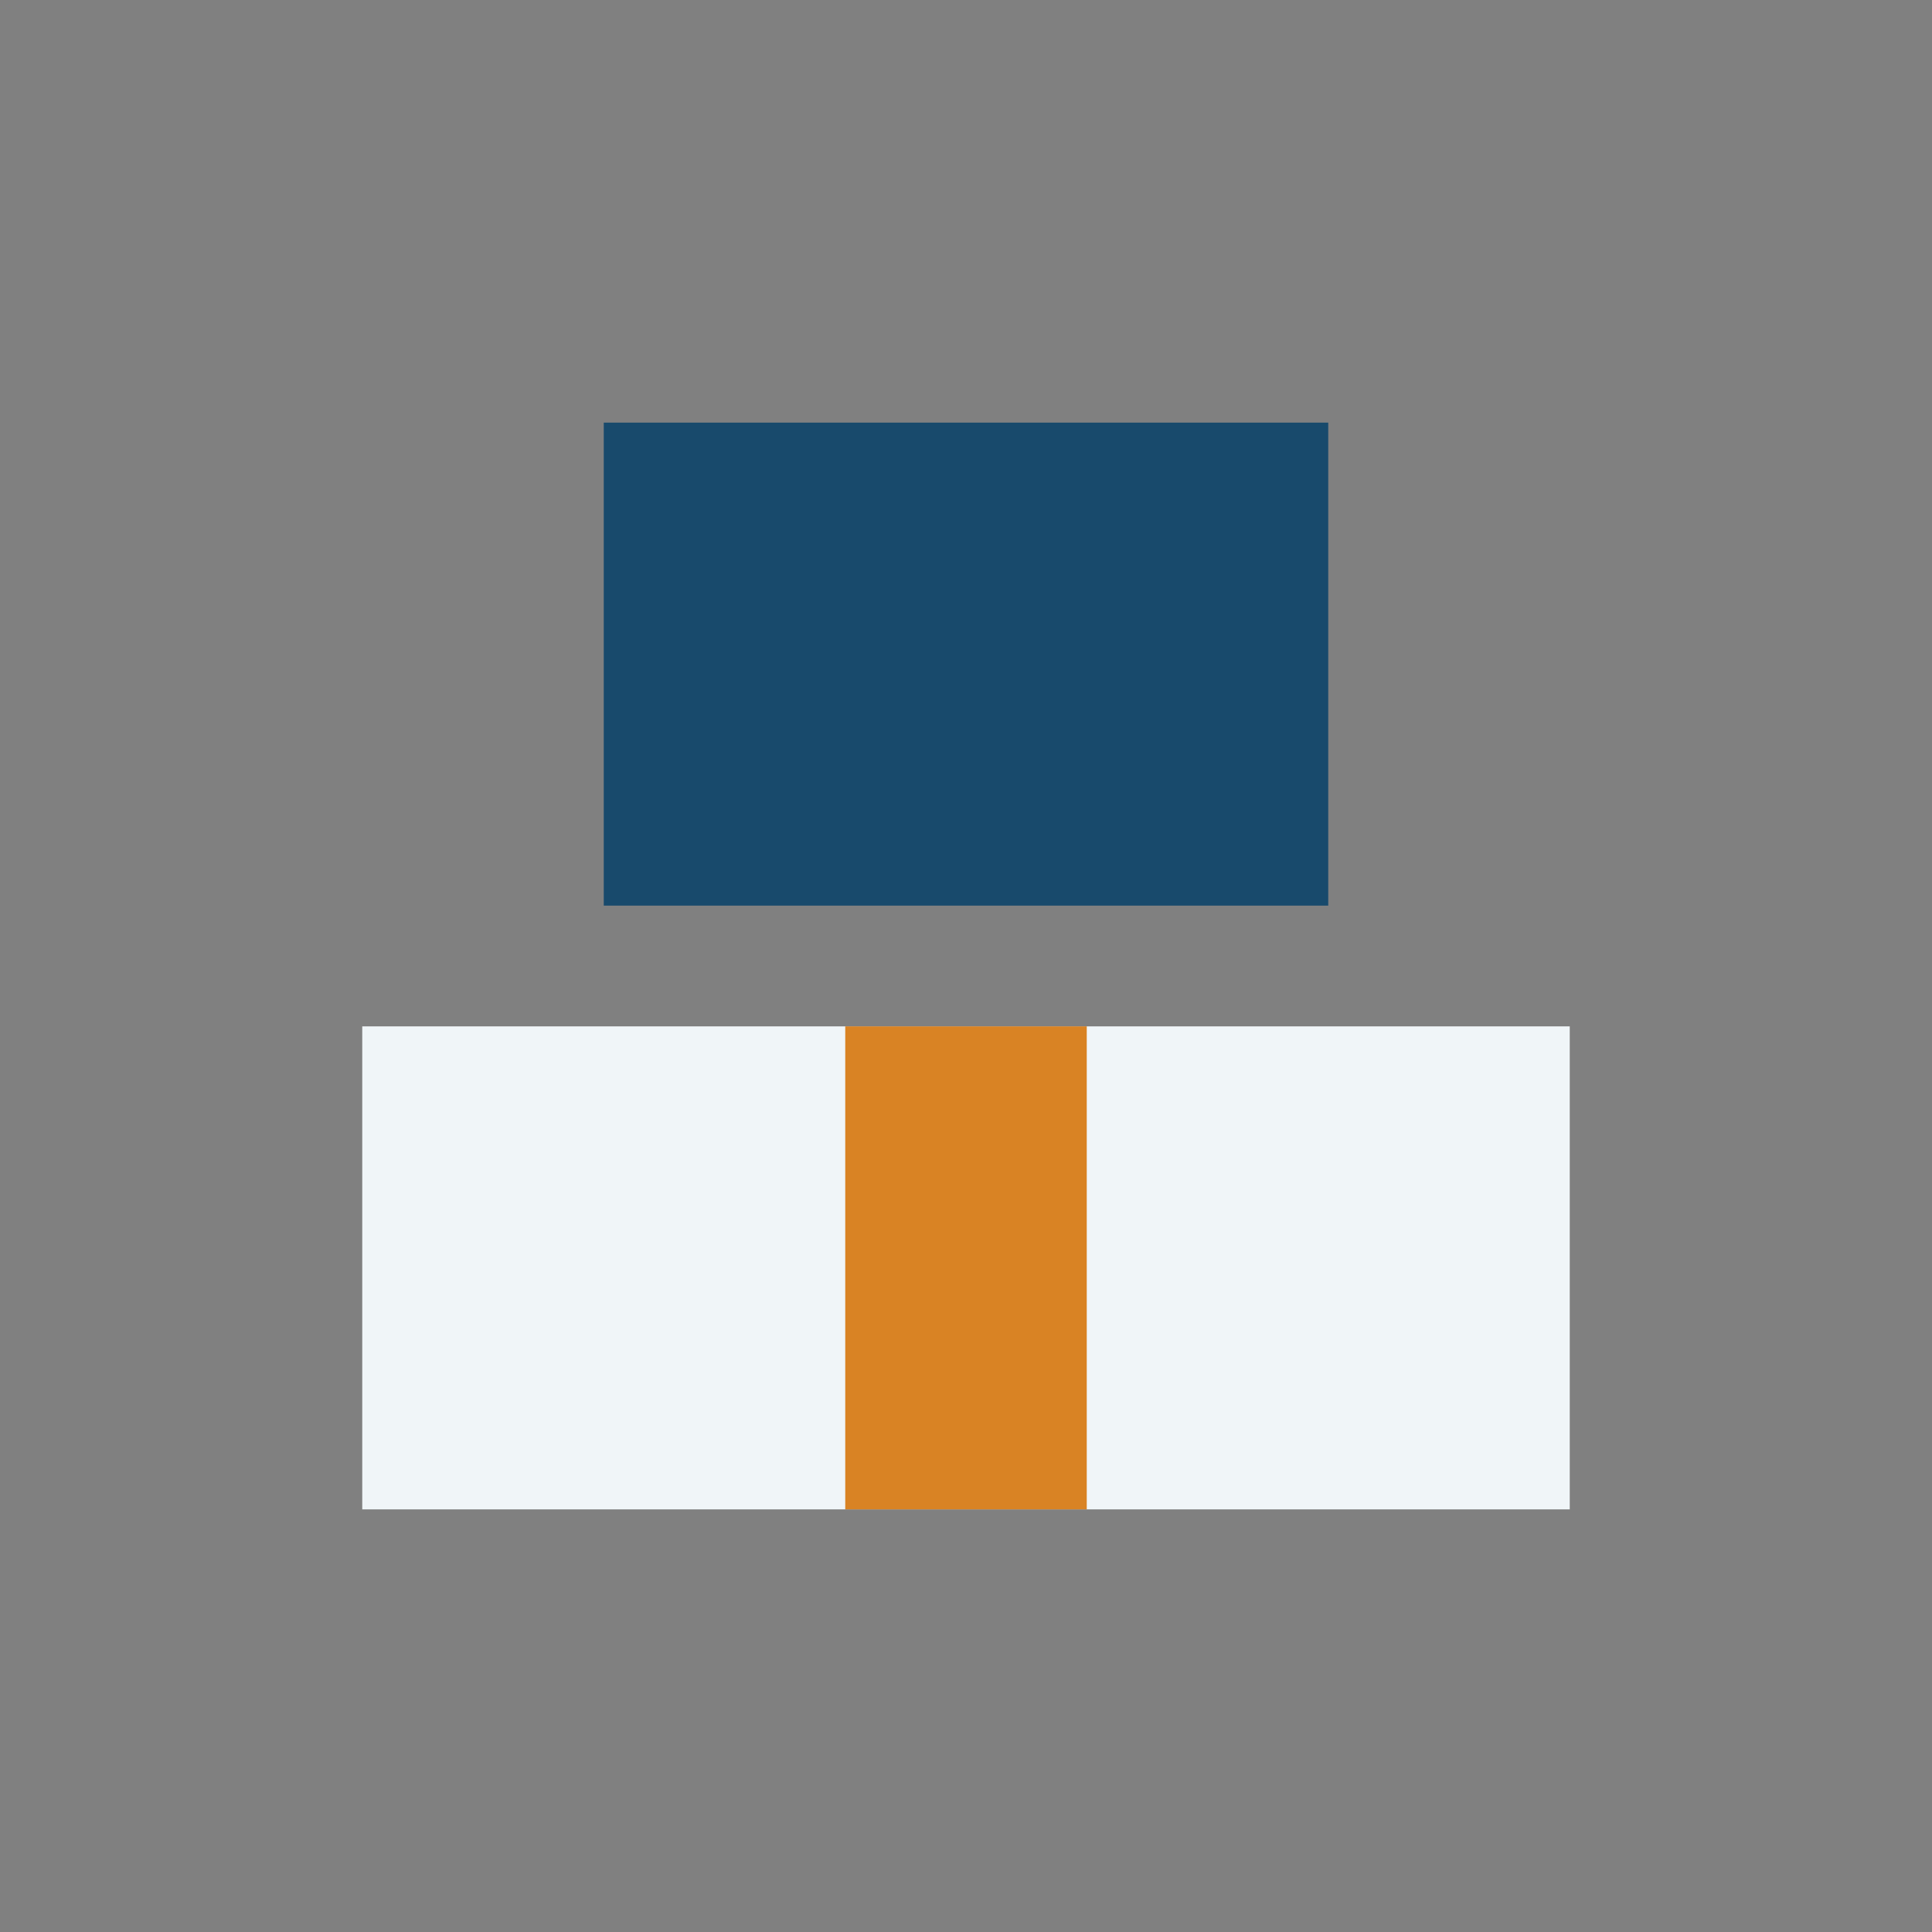
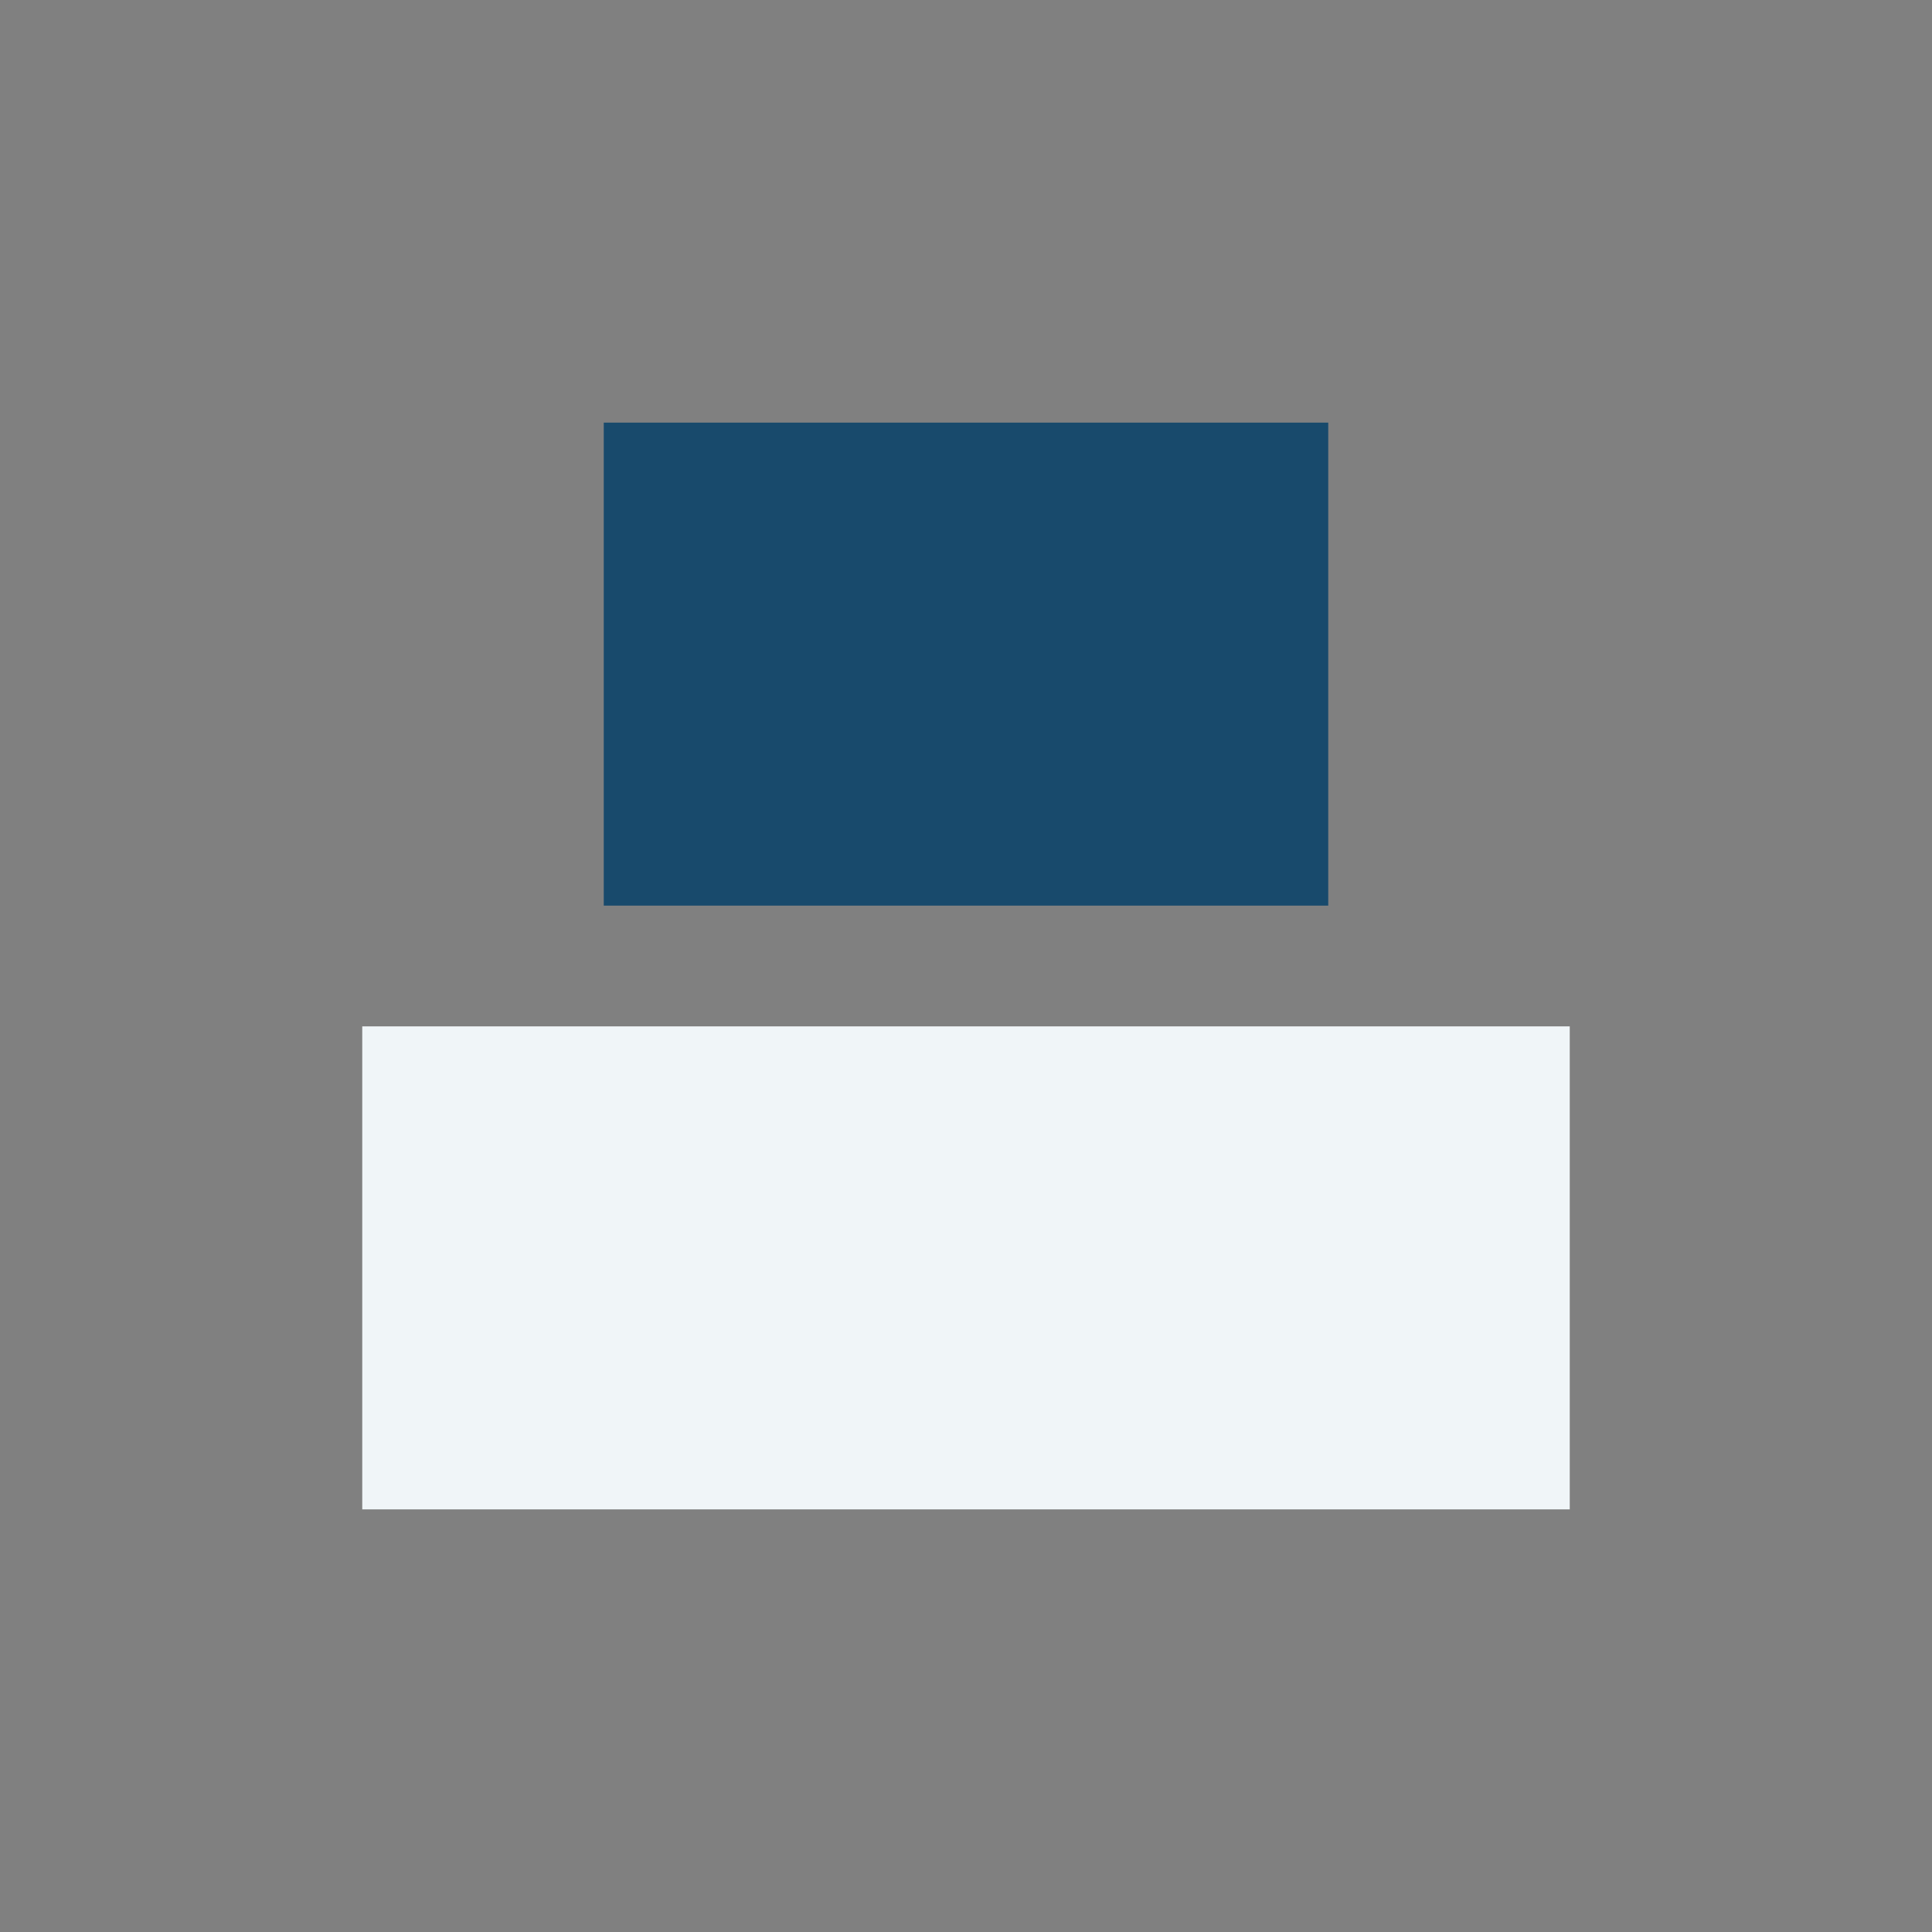
<svg xmlns="http://www.w3.org/2000/svg" width="32" height="32" viewBox="0 0 32 32">
  <rect x="0" y="0" width="32" height="32" fill="#808080" stroke="none" />
  <rect x="10" y="7" width="12" height="8" fill="#184A6C" />
  <rect x="6" y="17" width="20" height="8" fill="#F0F5F8" />
-   <rect x="14" y="17" width="4" height="8" fill="#D98324" />
</svg>